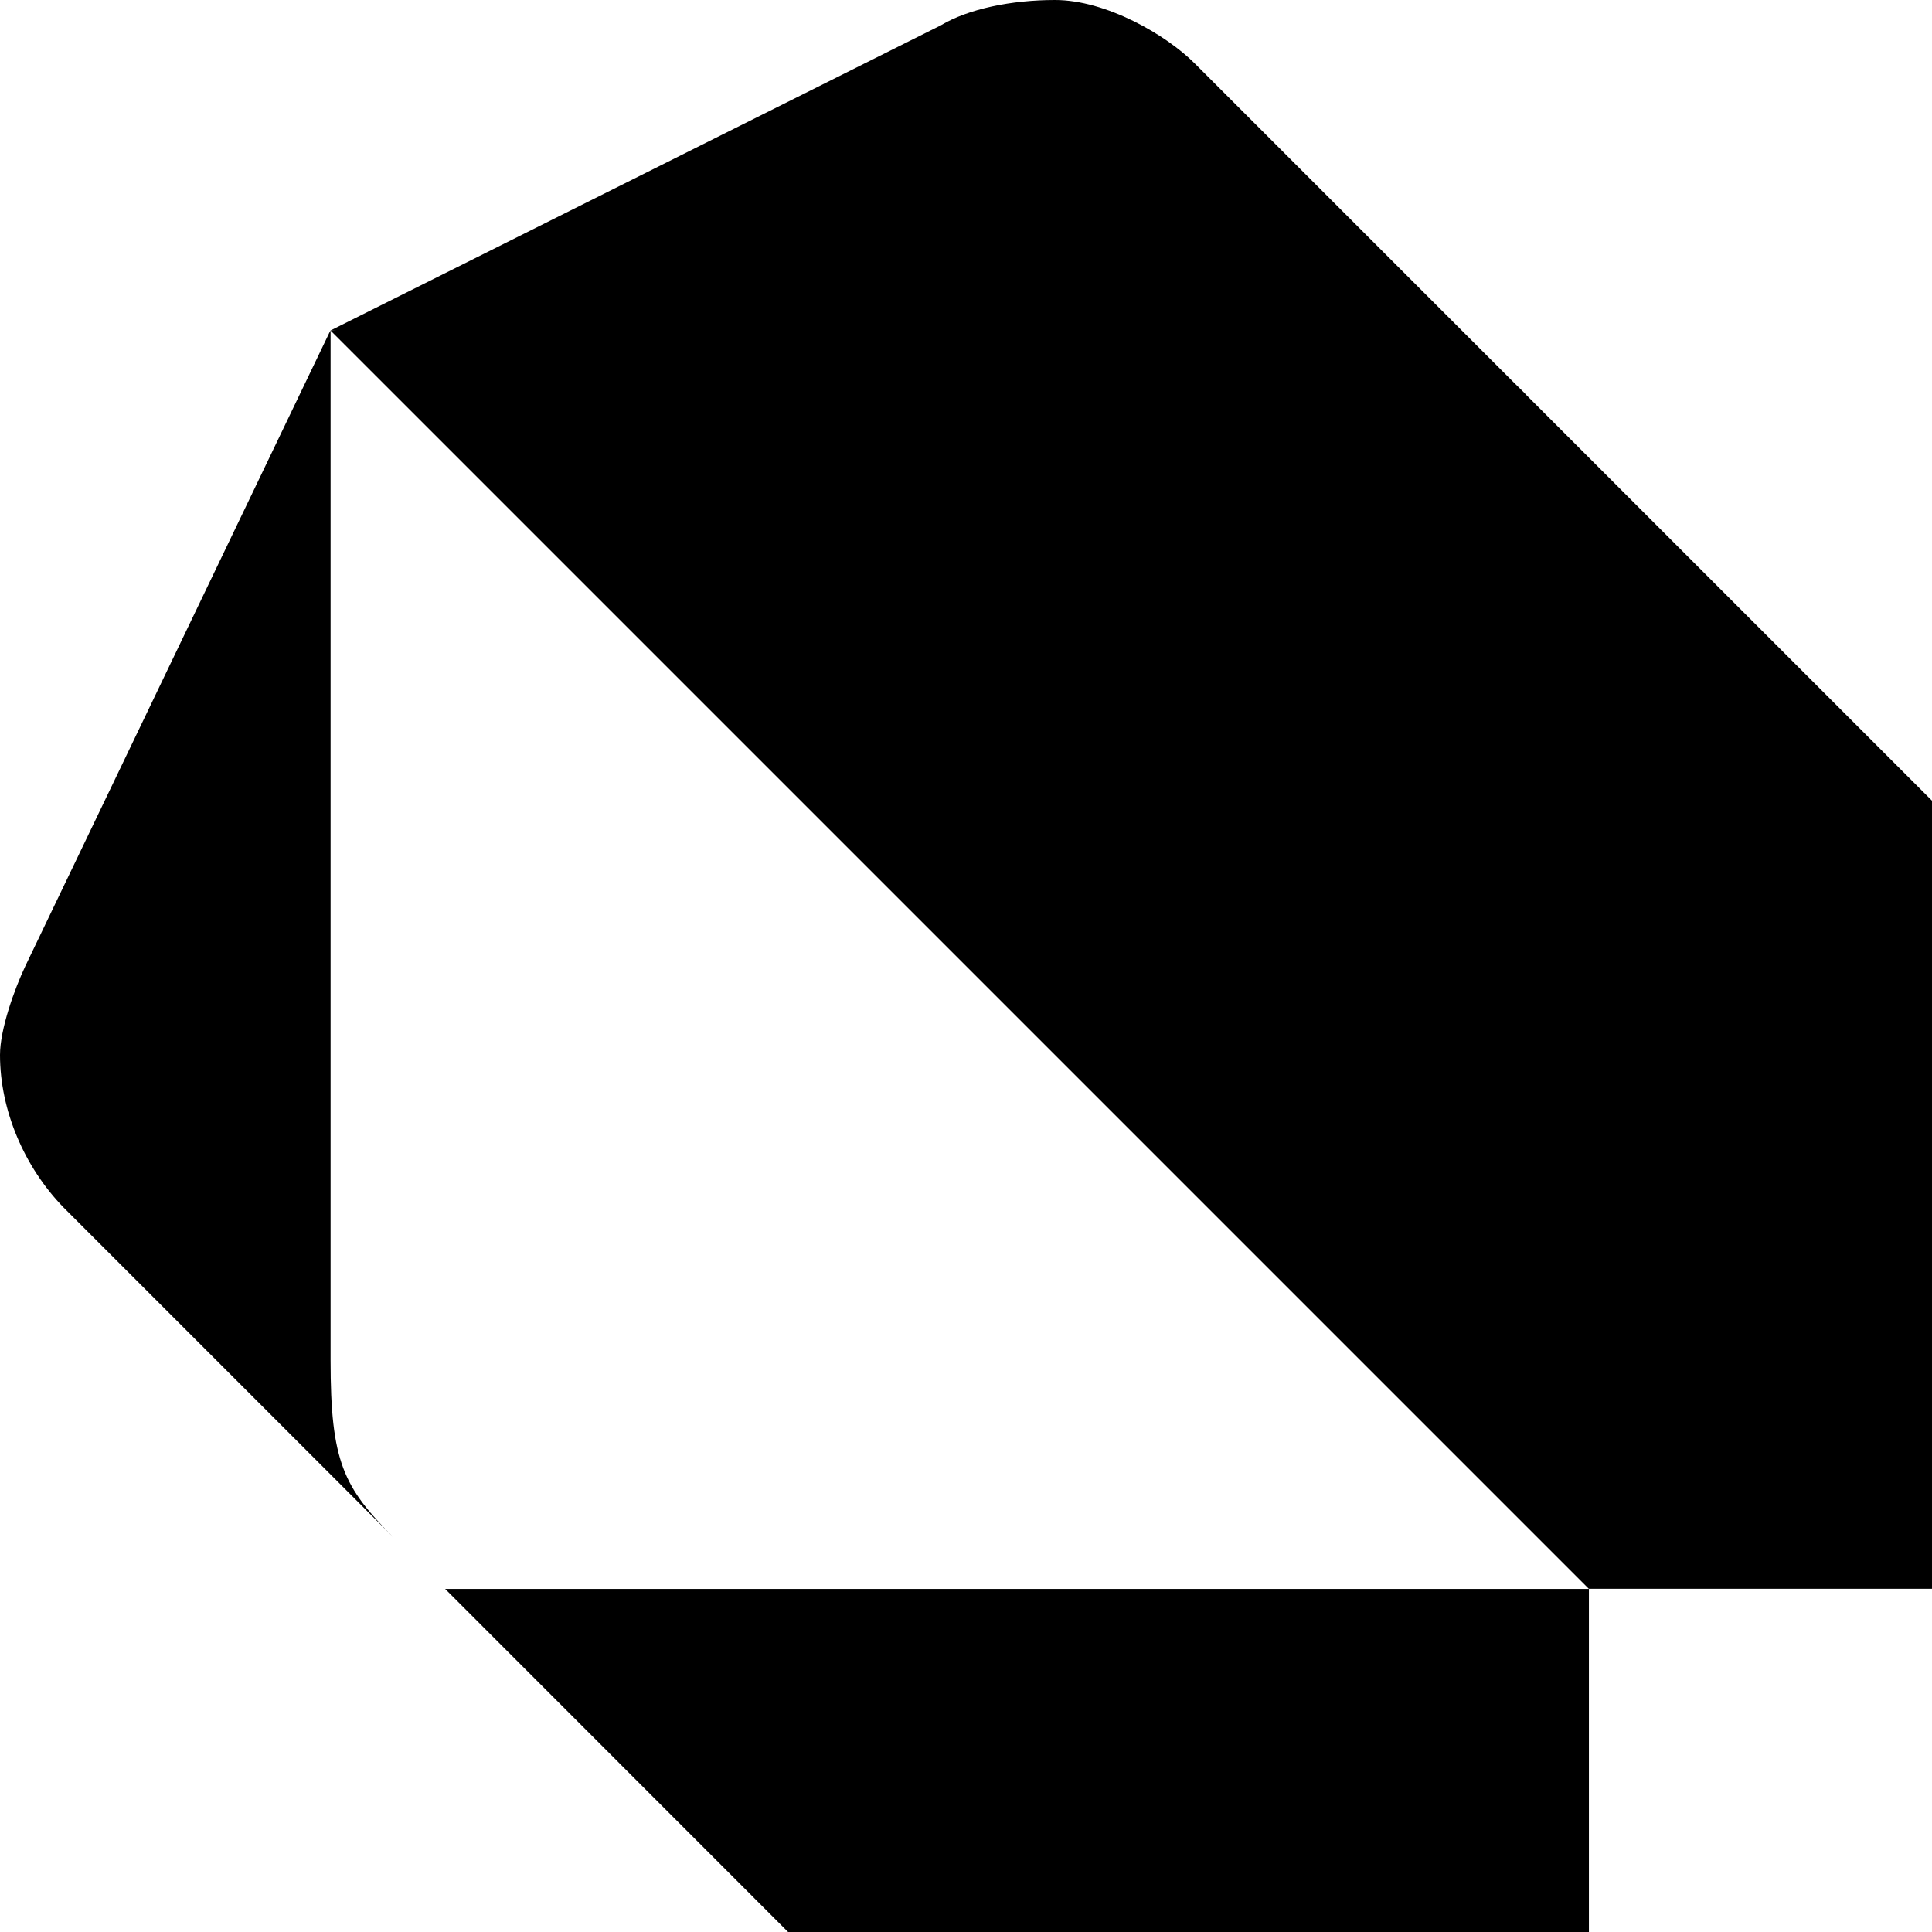
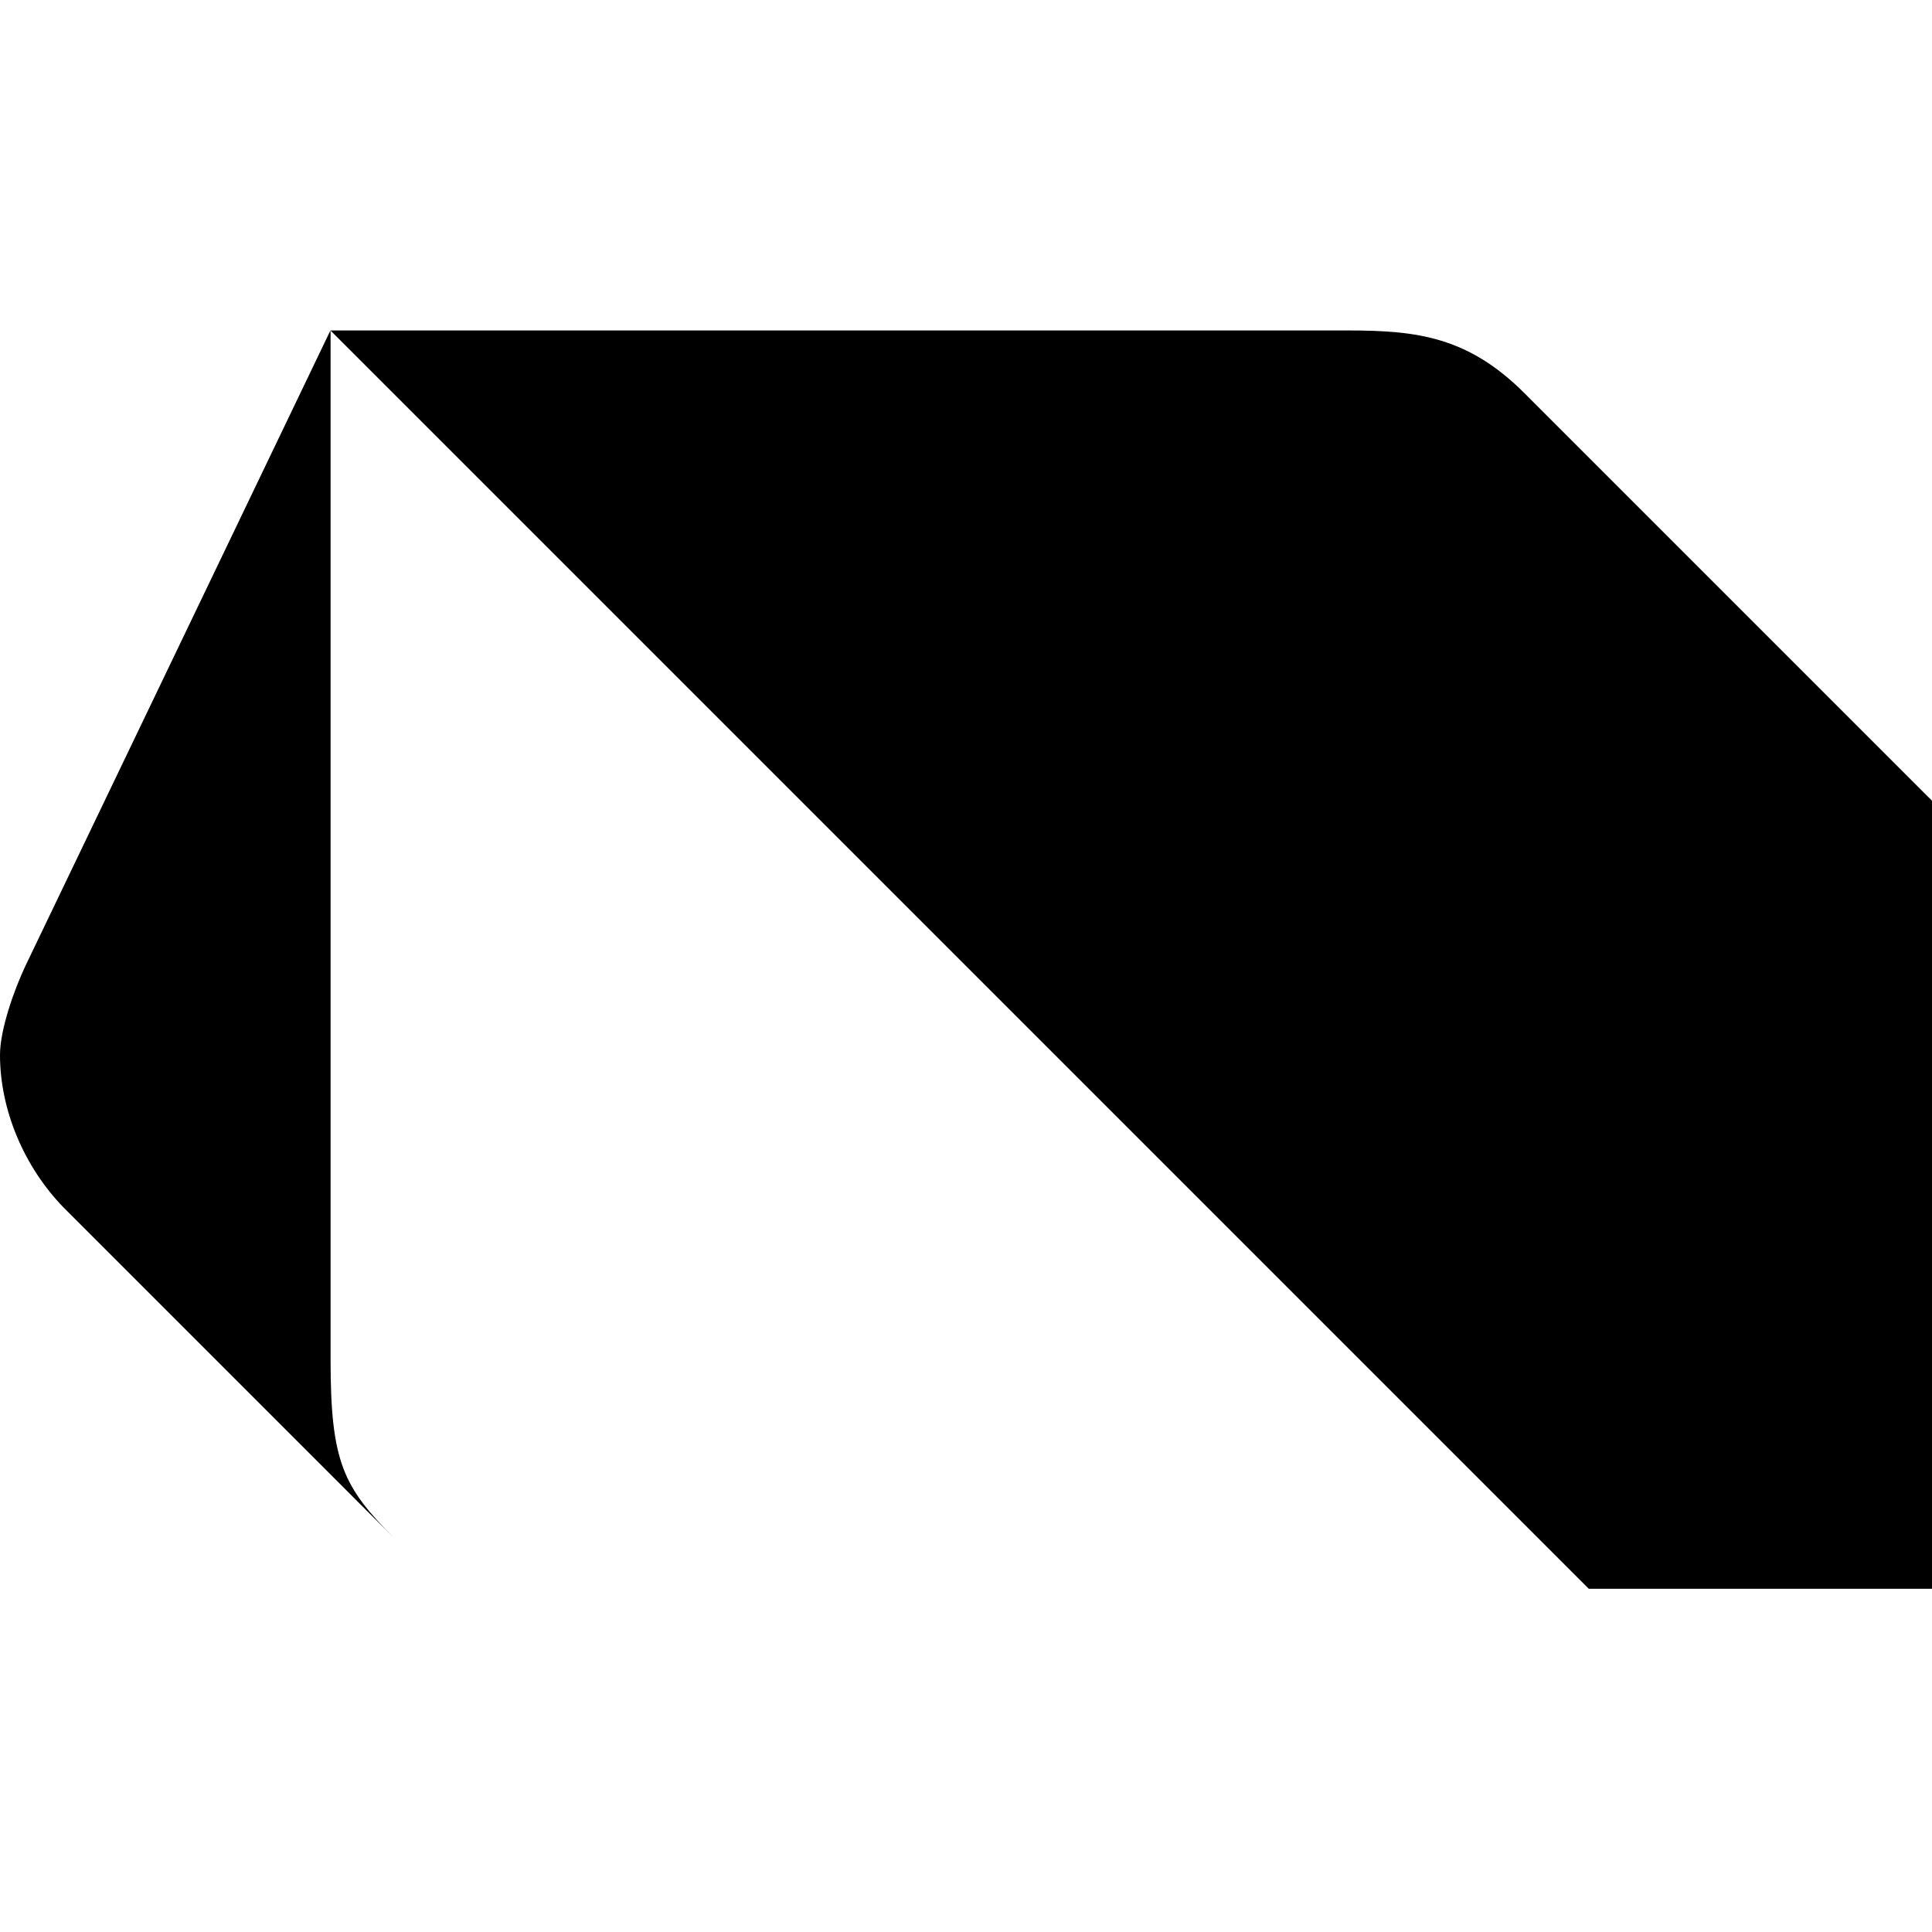
<svg xmlns="http://www.w3.org/2000/svg" xmlns:ns1="http://sodipodi.sourceforge.net/DTD/sodipodi-0.dtd" xmlns:ns2="http://www.inkscape.org/namespaces/inkscape" version="1.1" id="Layer_1" viewBox="0 0 136.11 136.11" enable-background="new 0 0 439 137.29" xml:space="preserve" ns1:docname="Dart_programming_language_logo.svg" width="136.11" height="136.11" ns2:version="0.92.3 (2405546, 2018-03-11)">
  <defs id="defs40" />
  <ns1:namedview pagecolor="#ffffff" bordercolor="#666666" borderopacity="1" objecttolerance="10" gridtolerance="10" guidetolerance="10" ns2:pageopacity="0" ns2:pageshadow="2" ns2:window-width="1920" ns2:window-height="962" id="namedview38" showgrid="false" ns2:zoom="3.1343964" ns2:cx="-35.951643" ns2:cy="23.311415" ns2:window-x="0" ns2:window-y="26" ns2:window-maximized="1" ns2:current-layer="Layer_1" />
  <g id="g35" transform="translate(-1.88,-0.59)">
    <g id="g8" style="opacity:0.54">
		
		
		
	</g>
    <g id="g33">
      <path style="fill:#000000" d="M 23.279 23.279 L 1.789 68.051 C 1.019 69.681 0 72.51 0 74.32 C 0 78.23 1.72 82.23 4.48 85.07 L 27.76 108.35 C 24.188 104.767 23.289 102.993 23.289 95.82 L 23.289 23.465 L 23.279 23.279 z " transform="translate(1.88,0.59)" id="path10" />
-       <path d="M 109.34,28.35 86.06,5.07 C 84.03,3.03 79.79,0.59 76.21,0.59 c -3.08,0 -6.1,0.62 -8.06,1.79 L 25.17,23.87 Z" id="path12" style="fill:#000000" ns2:connector-curvature="0" />
-       <path style="fill:#000000" d="M 111.928 111.926 L 111.939 111.939 L 111.939 111.93 L 111.928 111.926 z M 111.939 111.939 L 31.359 111.939 L 55.52 136.109 L 111.939 136.109 L 111.939 111.939 z " transform="translate(1.88,0.59)" id="polygon14" />
      <path d="M 96.8,23.87 H 25.16 l 88.65,88.65 h 24.18 V 57 L 109.34,28.35 c -4.02,-4.04 -7.6,-4.48 -12.54,-4.48 z" id="path18" style="fill:#000000" ns2:connector-curvature="0" />
      <radialGradient id="SVGID_1_" cx="69.955" cy="60.886" r="68.065" gradientTransform="matrix(1,0,0,-1,0,129.533)" gradientUnits="userSpaceOnUse">
        <stop offset="0" style="stop-color:#FFFFFF;stop-opacity:0.1" id="stop26" />
        <stop offset="1" style="stop-color:#FFFFFF;stop-opacity:0" id="stop28" />
      </radialGradient>
    </g>
  </g>
</svg>